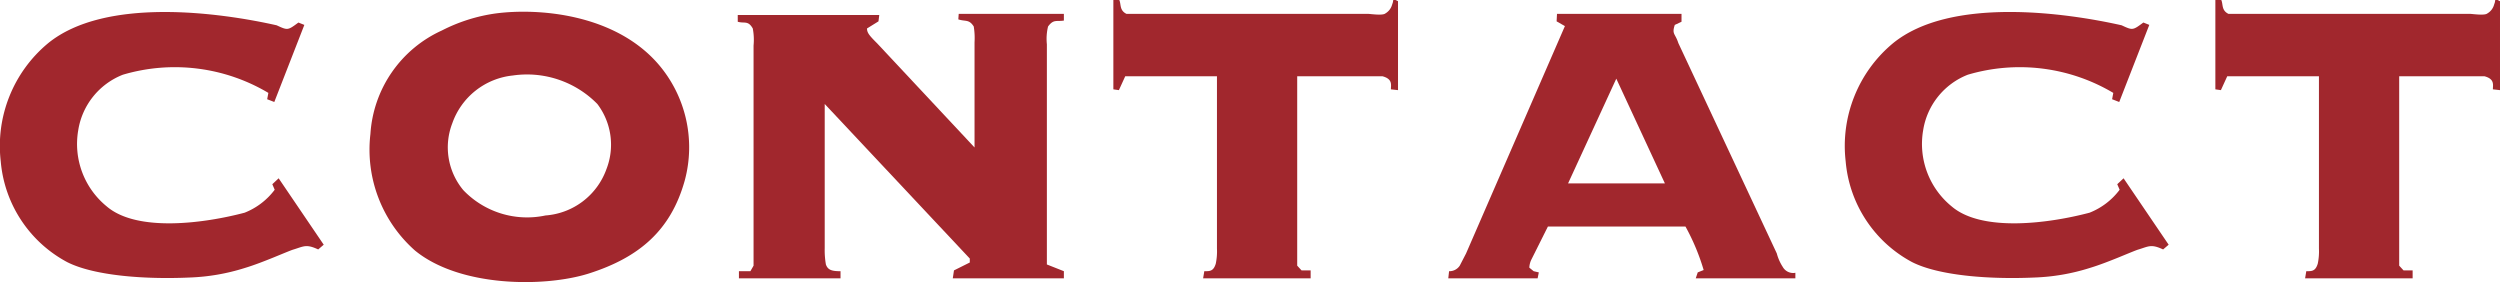
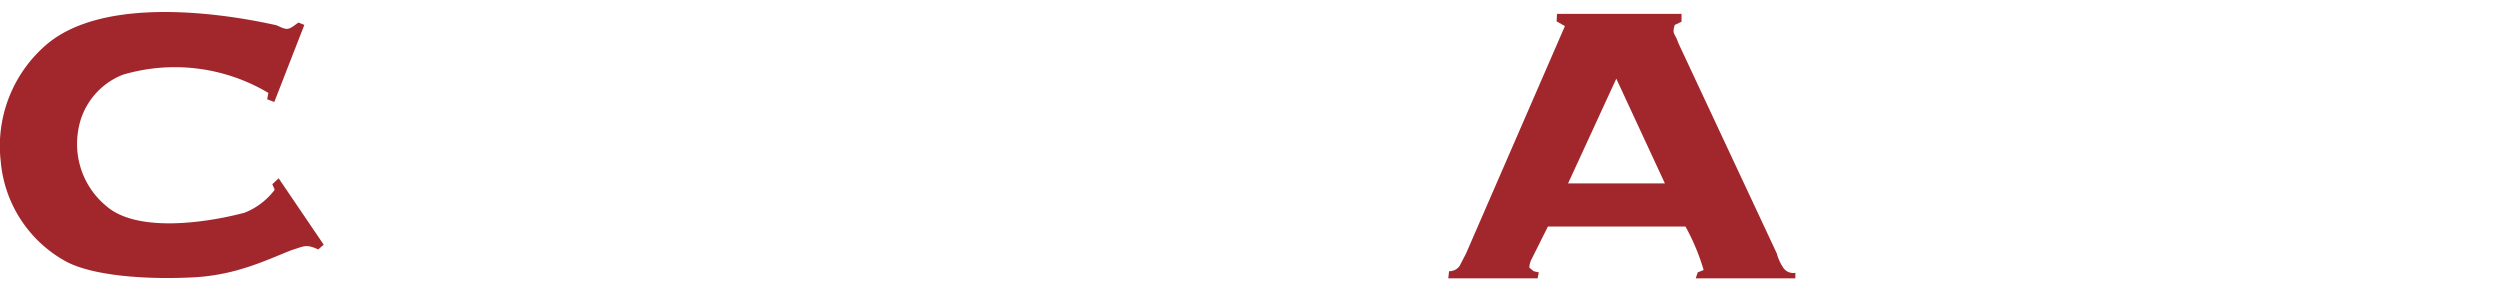
<svg xmlns="http://www.w3.org/2000/svg" width="132.776" height="14.982" viewBox="0 0 132.776 14.982">
  <defs>
    <style>.cls-1{fill:#a1272d;}</style>
  </defs>
  <g id="レイヤー_2" data-name="レイヤー 2">
    <g id="レイヤー_1-2" data-name="レイヤー 1">
      <path class="cls-1" d="M14.463,9.784l.336-.315,2.394,3.527-.294.252c-.63-.294-.756-.168-1.302,0-.294.084-1.617.693-2.604.987a10.954,10.954,0,0,1-2.918.504c-2.331.105-5.06-.084-6.509-.819a6.715,6.715,0,0,1-3.527-5.354A7.09,7.09,0,0,1,2.537,2.31C5.581-.189,11.712.672,14.694,1.344c.588.273.588.273,1.155-.147l.315.126L14.568,5.417l-.378-.147.063-.336a9.718,9.718,0,0,0-7.727-.966A3.804,3.804,0,0,0,4.153,6.929,4.276,4.276,0,0,0,5.665,10.96c1.617,1.386,5.186.903,7.328.336a3.693,3.693,0,0,0,1.596-1.218Z" />
-       <path class="cls-1" d="M34.958,3.401a6.766,6.766,0,0,1,1.407,6.194c-.735,2.625-2.394,4.073-5.102,4.934-2.331.735-6.824.735-9.217-1.218A7.149,7.149,0,0,1,19.673,7.118a6.483,6.483,0,0,1,3.8-5.501A8.922,8.922,0,0,1,26.329.714C28.554.42,32.628.714,34.958,3.401ZM24.607,10.099a4.687,4.687,0,0,0,4.367,1.344,3.727,3.727,0,0,0,3.233-2.457A3.577,3.577,0,0,0,31.725,5.522a5.237,5.237,0,0,0-4.493-1.512,3.824,3.824,0,0,0-3.212,2.541A3.548,3.548,0,0,0,24.607,10.099Z" />
-       <path class="cls-1" d="M46.698.798l-.042.336-.609.378c0,.231.126.378.546.798l5.165,5.522v-5.585a3.759,3.759,0,0,0-.042-.84c-.252-.399-.441-.252-.819-.378l.021-.294h5.585V1.092c-.399.063-.546-.084-.84.315a2.759,2.759,0,0,0-.063.945V14.046l.903.357v.378h-5.9l.063-.42.84-.42v-.21L43.801,5.522v7.664a4.365,4.365,0,0,0,.063.861c.105.294.315.357.777.357v.378h-5.396v-.378h.609l.168-.294V2.415a3.185,3.185,0,0,0-.042-.903c-.252-.441-.441-.252-.798-.357V.798Z" />
-       <path class="cls-1" d="M59.446,0c.105.231,0,.546.378.735H72.632c.147,0,.798.105.945-.021A.773.773,0,0,0,73.934.252l.042-.126.021-.126h.126l.126.063V4.787l-.378-.042c0-.231.105-.546-.441-.693H68.895V14.109l.231.252h.483v.42H63.898l.063-.378c.273,0,.483.021.609-.399a3.155,3.155,0,0,0,.063-.798V4.052H59.761l-.336.735-.294-.042V0Z" />
      <path class="cls-1" d="M89.306.735v.42l-.357.168c-.168.504.021.441.189.966l5.228,11.17a2.472,2.472,0,0,0,.315.714.634.634,0,0,0,.672.315v.294h-5.291l.105-.315.315-.126a11.482,11.482,0,0,0-.966-2.31H82.21l-.861,1.722a1.076,1.076,0,0,0-.126.462l.231.189.273.063-.063.315H76.919l.042-.378a.658.658,0,0,0,.567-.294l.336-.651,5.249-12.073-.441-.252.021-.399Zm-.882,9.007L85.842,4.178l-2.562,5.564Z" />
-       <path class="cls-1" d="M112.448,9.784l.336-.315,2.394,3.527-.294.252c-.63-.294-.756-.168-1.302,0-.294.084-1.617.693-2.604.987a10.954,10.954,0,0,1-2.918.504c-2.331.105-5.06-.084-6.509-.819a6.715,6.715,0,0,1-3.527-5.354,7.09,7.09,0,0,1,2.499-6.257c3.044-2.499,9.175-1.638,12.157-.966.588.273.588.273,1.155-.147l.315.126L112.553,5.417,112.175,5.27l.063-.336a9.718,9.718,0,0,0-7.727-.966,3.804,3.804,0,0,0-2.373,2.96A4.276,4.276,0,0,0,103.651,10.96c1.617,1.386,5.186.903,7.328.336a3.693,3.693,0,0,0,1.596-1.218Z" />
-       <path class="cls-1" d="M117.973,0c.105.231,0,.546.378.735h12.808c.147,0,.798.105.945-.021A.773.773,0,0,0,132.461.252l.042-.126.021-.126h.126l.126.063V4.787l-.378-.042c0-.231.105-.546-.441-.693h-4.535V14.109l.231.252h.483v.42h-5.711l.063-.378c.273,0,.483.021.609-.399a3.155,3.155,0,0,0,.063-.798V4.052h-4.871l-.336.735-.294-.042V0Z" />
    </g>
  </g>
</svg>